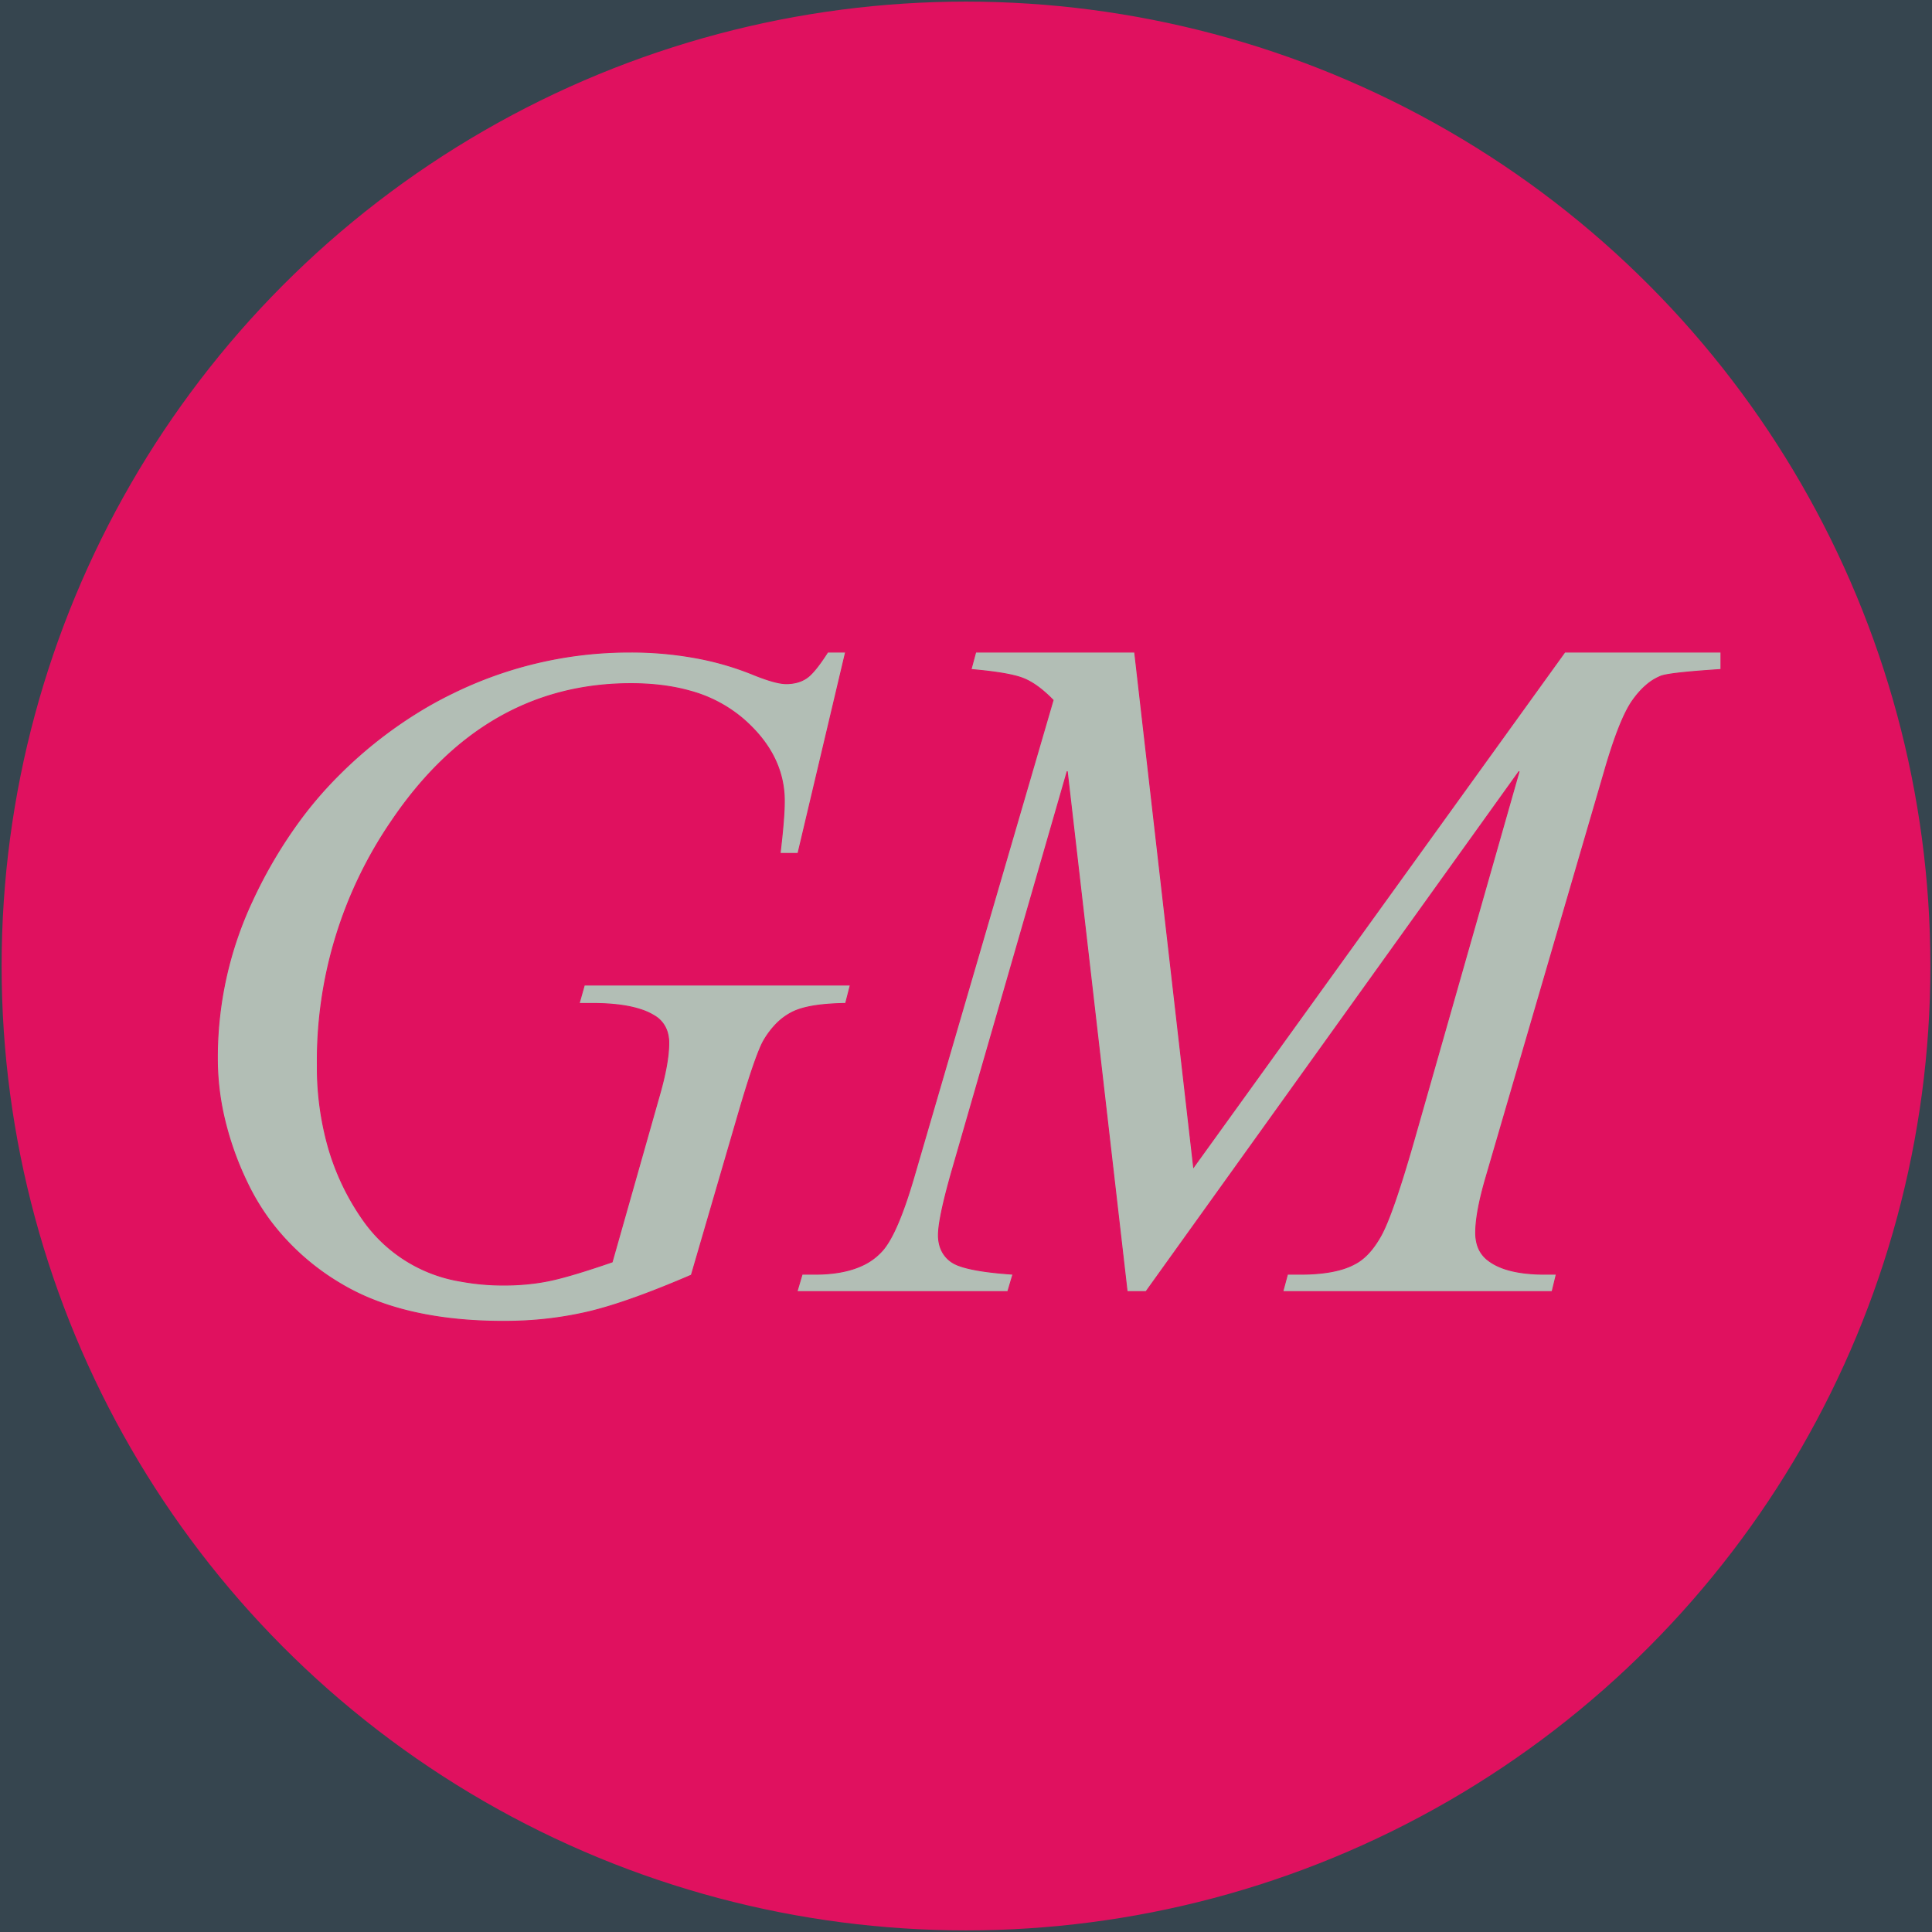
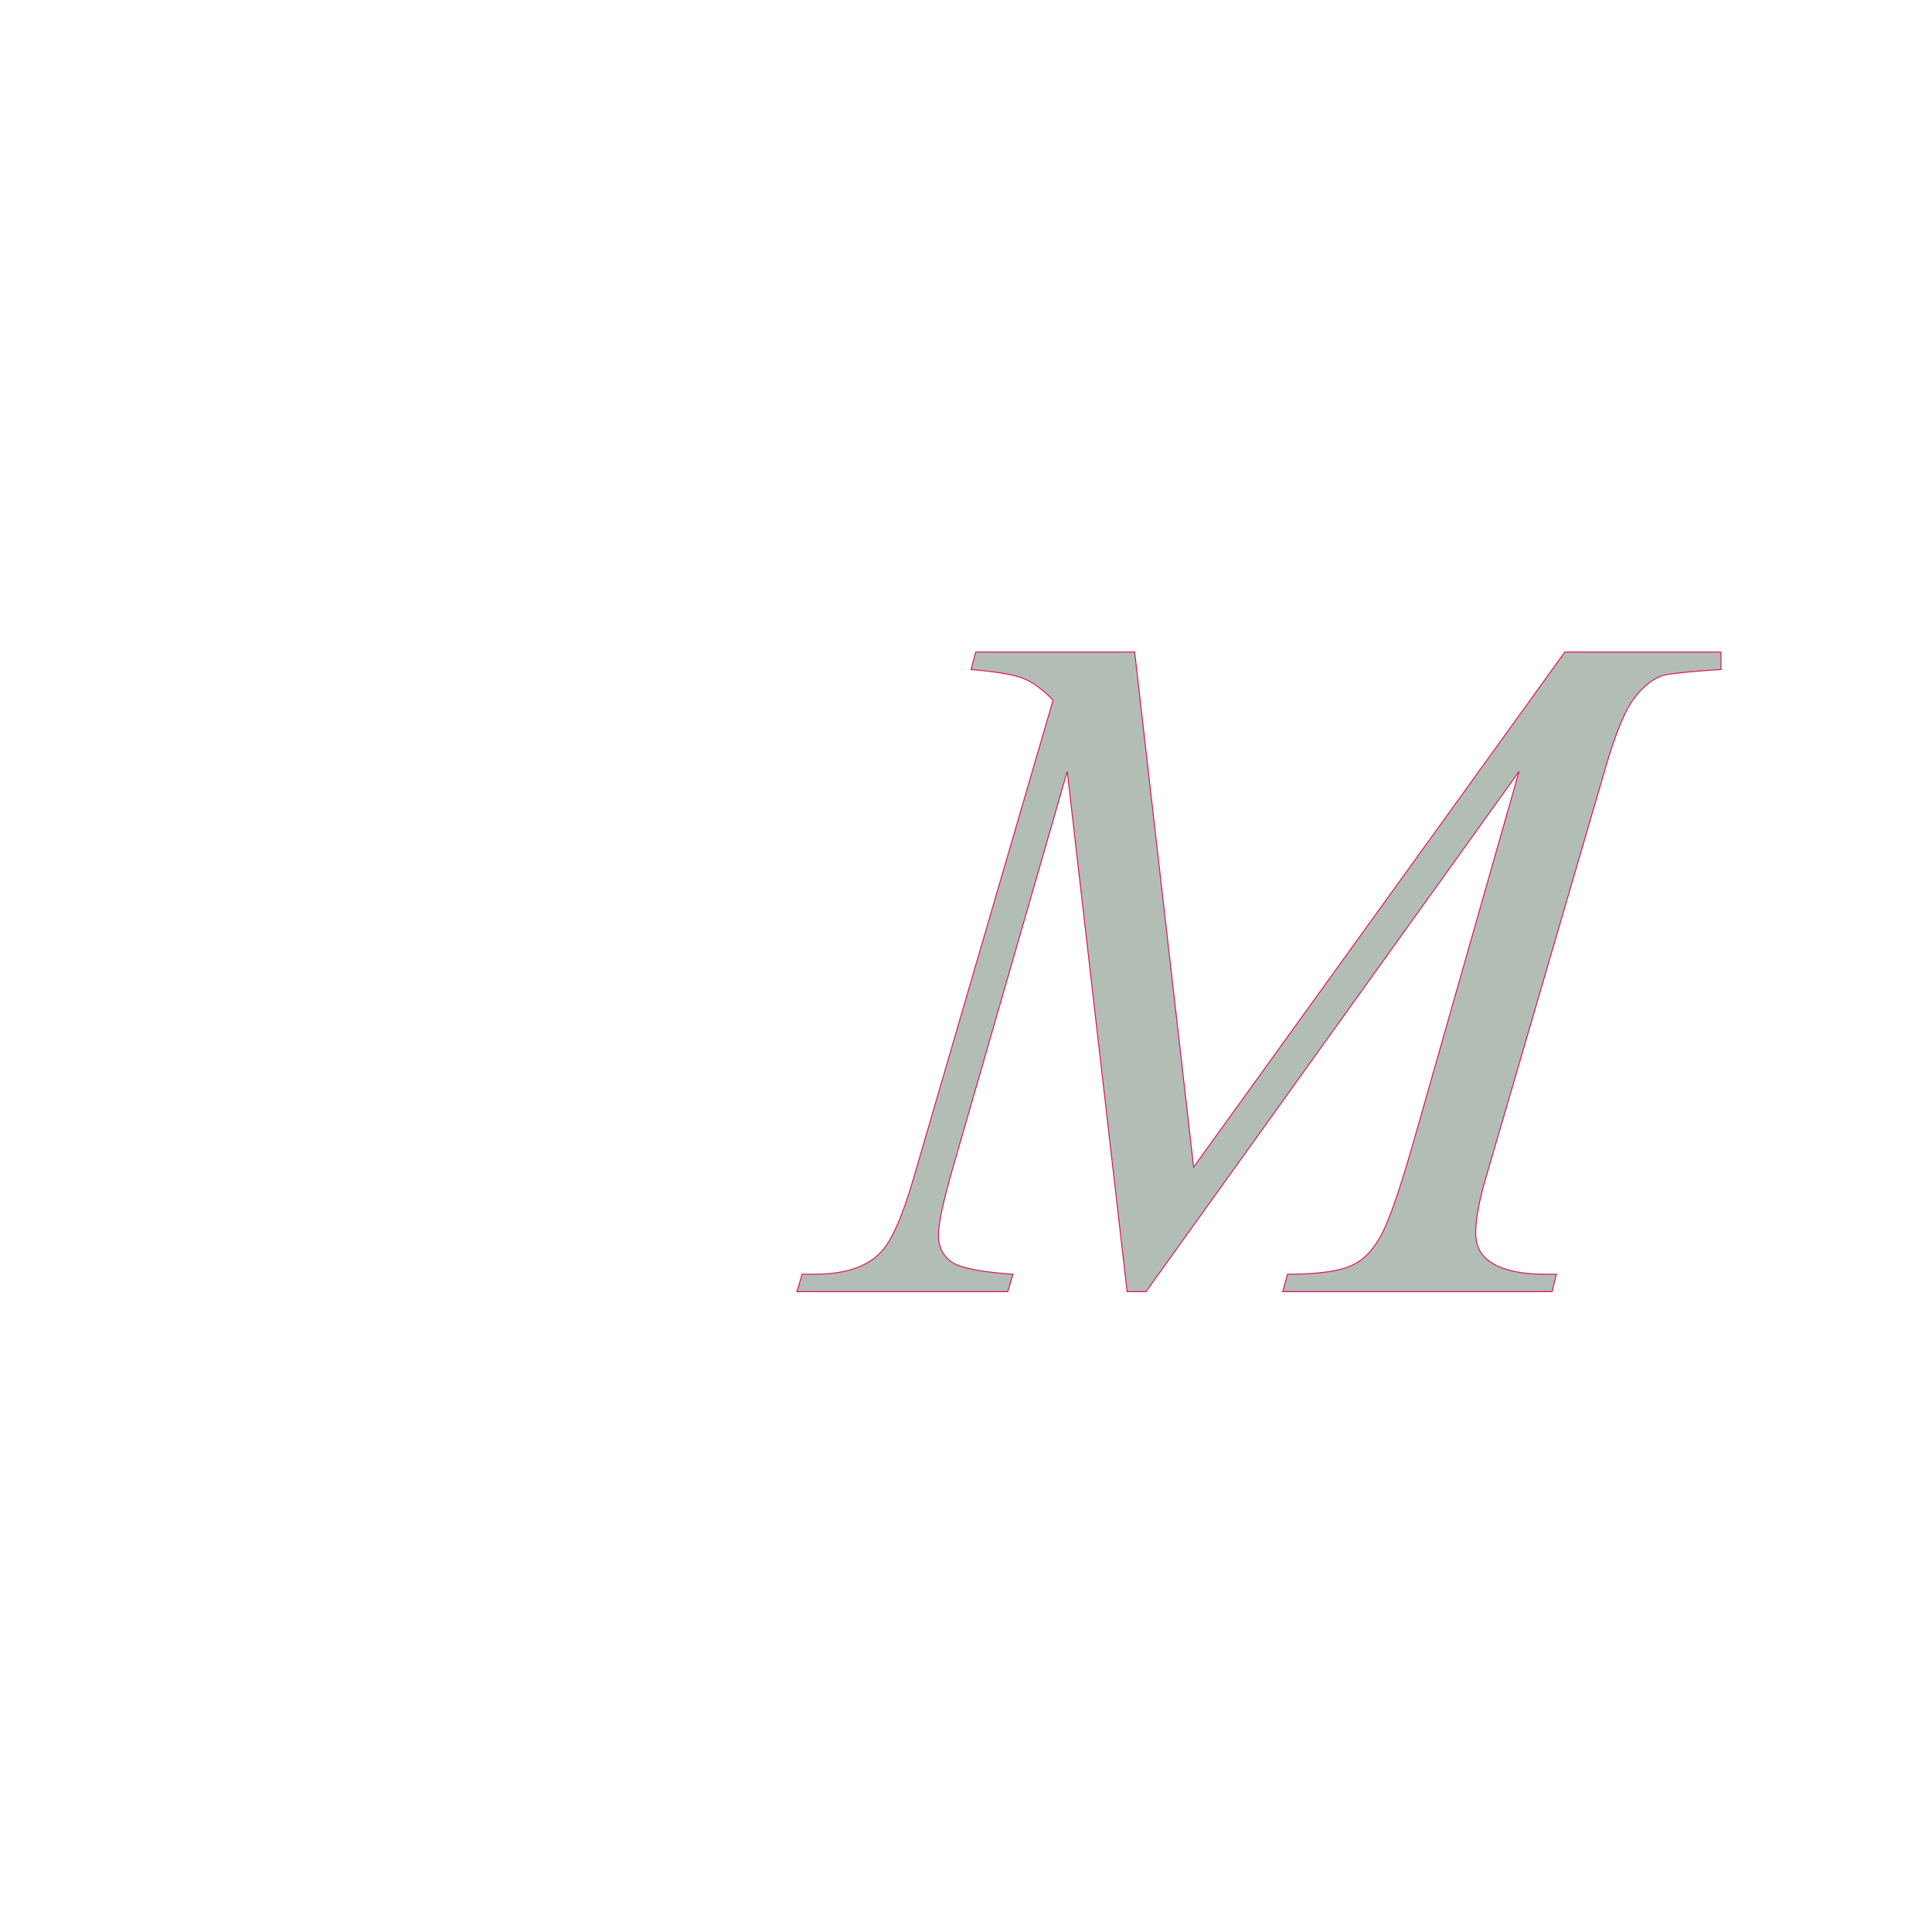
<svg xmlns="http://www.w3.org/2000/svg" width="600" height="600">
  <g>
-     <rect height="600" width="600" y="0" x="0" fill="#36454f" />
-     <ellipse ry="297" rx="297" cy="300" cx="300" stroke="#e0115f" stroke-width="5px" fill="#e0115f" />
-   </g>
+     </g>
  <g filter="url(#sh)" transform="scale(0.75)" stroke="#e0115f" stroke-width="0.1px" fill="#B2BEB5">
-     <path transform="translate(90,270), scale(4)" d="M 63.184 0 L 65.039 0 L 60.108 20.85 L 58.252 20.85 A 105.782 105.782 0 0 0 58.444 19.138 Q 58.692 16.748 58.692 15.43 Q 58.692 10.645 54.468 6.958 A 14.125 14.125 0 0 0 48.904 4.032 Q 46.786 3.438 44.265 3.308 A 28.034 28.034 0 0 0 42.822 3.272 Q 27.637 3.272 18.018 17.53 A 43.895 43.895 0 0 0 10.352 42.774 A 30.494 30.494 0 0 0 11.463 51.166 A 25.146 25.146 0 0 0 15.088 58.789 A 15.336 15.336 0 0 0 25.211 65.133 A 24.069 24.069 0 0 0 29.688 65.528 A 24.22 24.22 0 0 0 33.058 65.301 A 21.03 21.03 0 0 0 34.302 65.088 A 23.404 23.404 0 0 0 35.527 64.801 Q 36.918 64.441 38.886 63.8 A 121.419 121.419 0 0 0 40.869 63.135 L 45.703 46.094 Q 46.729 42.579 46.729 40.479 A 3.866 3.866 0 0 0 46.567 39.328 A 2.941 2.941 0 0 0 45.459 37.793 A 6.323 6.323 0 0 0 43.84 37.017 Q 42.211 36.479 39.772 36.394 A 27.198 27.198 0 0 0 38.819 36.377 L 37.451 36.377 L 37.988 34.473 L 65.528 34.473 L 65.039 36.377 A 27.974 27.974 0 0 0 63.187 36.458 Q 60.826 36.647 59.571 37.256 A 6.282 6.282 0 0 0 57.719 38.649 A 8.888 8.888 0 0 0 56.641 40.088 A 6.054 6.054 0 0 0 56.261 40.831 Q 55.434 42.696 53.955 47.754 L 49.072 64.502 A 115.006 115.006 0 0 1 45.144 66.115 Q 41.528 67.516 38.89 68.187 A 29.561 29.561 0 0 1 38.281 68.335 A 37.429 37.429 0 0 1 31.047 69.264 A 42.359 42.359 0 0 1 29.639 69.288 Q 21.815 69.288 16.208 67.084 A 23.057 23.057 0 0 1 12.696 65.357 A 25.042 25.042 0 0 1 5.501 58.929 A 23.774 23.774 0 0 1 3.101 54.956 A 32.135 32.135 0 0 1 0.594 47.701 A 27.11 27.11 0 0 1 0 42.09 A 38.15 38.15 0 0 1 3.613 25.757 A 48.508 48.508 0 0 1 8.533 17.41 A 40.818 40.818 0 0 1 12.622 12.671 A 44.872 44.872 0 0 1 21.61 5.717 A 40.836 40.836 0 0 1 24.365 4.248 A 41.483 41.483 0 0 1 42.725 0 A 36.923 36.923 0 0 1 50.06 0.701 A 30.051 30.051 0 0 1 55.518 2.344 A 24.095 24.095 0 0 0 56.589 2.75 Q 58.081 3.272 58.887 3.272 A 4.416 4.416 0 0 0 59.885 3.164 A 3.299 3.299 0 0 0 60.962 2.71 A 3.162 3.162 0 0 0 61.421 2.33 Q 62.158 1.612 63.184 0 Z" />
-     <path transform="translate(330,270), scale(4)" d="M 18.506 0 L 34.961 0 L 41.064 53.32 L 79.492 0 L 95.654 0 L 95.654 1.807 A 156.02 156.02 0 0 0 93.83 1.935 Q 90.408 2.197 89.546 2.459 A 1.699 1.699 0 0 0 89.453 2.49 A 5.406 5.406 0 0 0 87.932 3.423 Q 87.181 4.062 86.499 5.029 Q 85.201 6.87 83.697 11.997 A 80.896 80.896 0 0 0 83.594 12.354 L 71.338 54.346 A 40.1 40.1 0 0 0 70.819 56.282 Q 70.264 58.598 70.264 60.107 A 4.36 4.36 0 0 0 70.418 61.301 A 3.097 3.097 0 0 0 71.582 62.988 Q 73.319 64.314 76.939 64.399 A 21.503 21.503 0 0 0 77.441 64.404 L 78.613 64.404 L 78.174 66.211 L 50.293 66.211 L 50.781 64.404 L 52.1 64.404 Q 55.627 64.404 57.566 63.434 A 5.751 5.751 0 0 0 57.764 63.33 Q 58.94 62.723 59.925 61.275 A 11.223 11.223 0 0 0 60.474 60.376 Q 61.67 58.203 63.818 50.732 L 74.756 12.354 L 36.133 66.211 L 34.18 66.211 L 27.979 12.354 L 16.162 53.32 A 93.184 93.184 0 0 0 15.572 55.443 Q 14.772 58.474 14.665 59.938 A 5.721 5.721 0 0 0 14.648 60.352 A 3.93 3.93 0 0 0 14.818 61.538 A 3.02 3.02 0 0 0 15.967 63.11 A 3.458 3.458 0 0 0 16.791 63.523 Q 18.192 64.038 21.116 64.306 A 52.03 52.03 0 0 0 22.363 64.404 L 21.826 66.211 L 0 66.211 L 0.537 64.404 L 1.855 64.404 Q 4.789 64.404 6.734 63.505 A 6.257 6.257 0 0 0 8.838 61.963 Q 10.4 60.205 12.109 54.346 L 26.514 4.98 Q 25.365 3.797 24.291 3.159 A 6.154 6.154 0 0 0 23.437 2.734 A 7.06 7.06 0 0 0 22.549 2.457 Q 20.984 2.063 18.018 1.807 L 18.506 0 Z" />
+     <path transform="translate(330,270), scale(4)" d="M 18.506 0 L 34.961 0 L 41.064 53.32 L 79.492 0 L 95.654 0 L 95.654 1.807 A 156.02 156.02 0 0 0 93.83 1.935 Q 90.408 2.197 89.546 2.459 A 1.699 1.699 0 0 0 89.453 2.49 A 5.406 5.406 0 0 0 87.932 3.423 Q 87.181 4.062 86.499 5.029 Q 85.201 6.87 83.697 11.997 A 80.896 80.896 0 0 0 83.594 12.354 L 71.338 54.346 A 40.1 40.1 0 0 0 70.819 56.282 Q 70.264 58.598 70.264 60.107 A 4.36 4.36 0 0 0 70.418 61.301 A 3.097 3.097 0 0 0 71.582 62.988 Q 73.319 64.314 76.939 64.399 A 21.503 21.503 0 0 0 77.441 64.404 L 78.613 64.404 L 78.174 66.211 L 50.293 66.211 L 50.781 64.404 Q 55.627 64.404 57.566 63.434 A 5.751 5.751 0 0 0 57.764 63.33 Q 58.94 62.723 59.925 61.275 A 11.223 11.223 0 0 0 60.474 60.376 Q 61.67 58.203 63.818 50.732 L 74.756 12.354 L 36.133 66.211 L 34.18 66.211 L 27.979 12.354 L 16.162 53.32 A 93.184 93.184 0 0 0 15.572 55.443 Q 14.772 58.474 14.665 59.938 A 5.721 5.721 0 0 0 14.648 60.352 A 3.93 3.93 0 0 0 14.818 61.538 A 3.02 3.02 0 0 0 15.967 63.11 A 3.458 3.458 0 0 0 16.791 63.523 Q 18.192 64.038 21.116 64.306 A 52.03 52.03 0 0 0 22.363 64.404 L 21.826 66.211 L 0 66.211 L 0.537 64.404 L 1.855 64.404 Q 4.789 64.404 6.734 63.505 A 6.257 6.257 0 0 0 8.838 61.963 Q 10.4 60.205 12.109 54.346 L 26.514 4.98 Q 25.365 3.797 24.291 3.159 A 6.154 6.154 0 0 0 23.437 2.734 A 7.06 7.06 0 0 0 22.549 2.457 Q 20.984 2.063 18.018 1.807 L 18.506 0 Z" />
    <filter id="sh" x="0" y="0" width="300%" height="300%">
      <feDropShadow dx="10" dy="10" stdDeviation="0" flood-color="#FFFFFF" flood-opacity="1" />
    </filter>
  </g>
</svg>